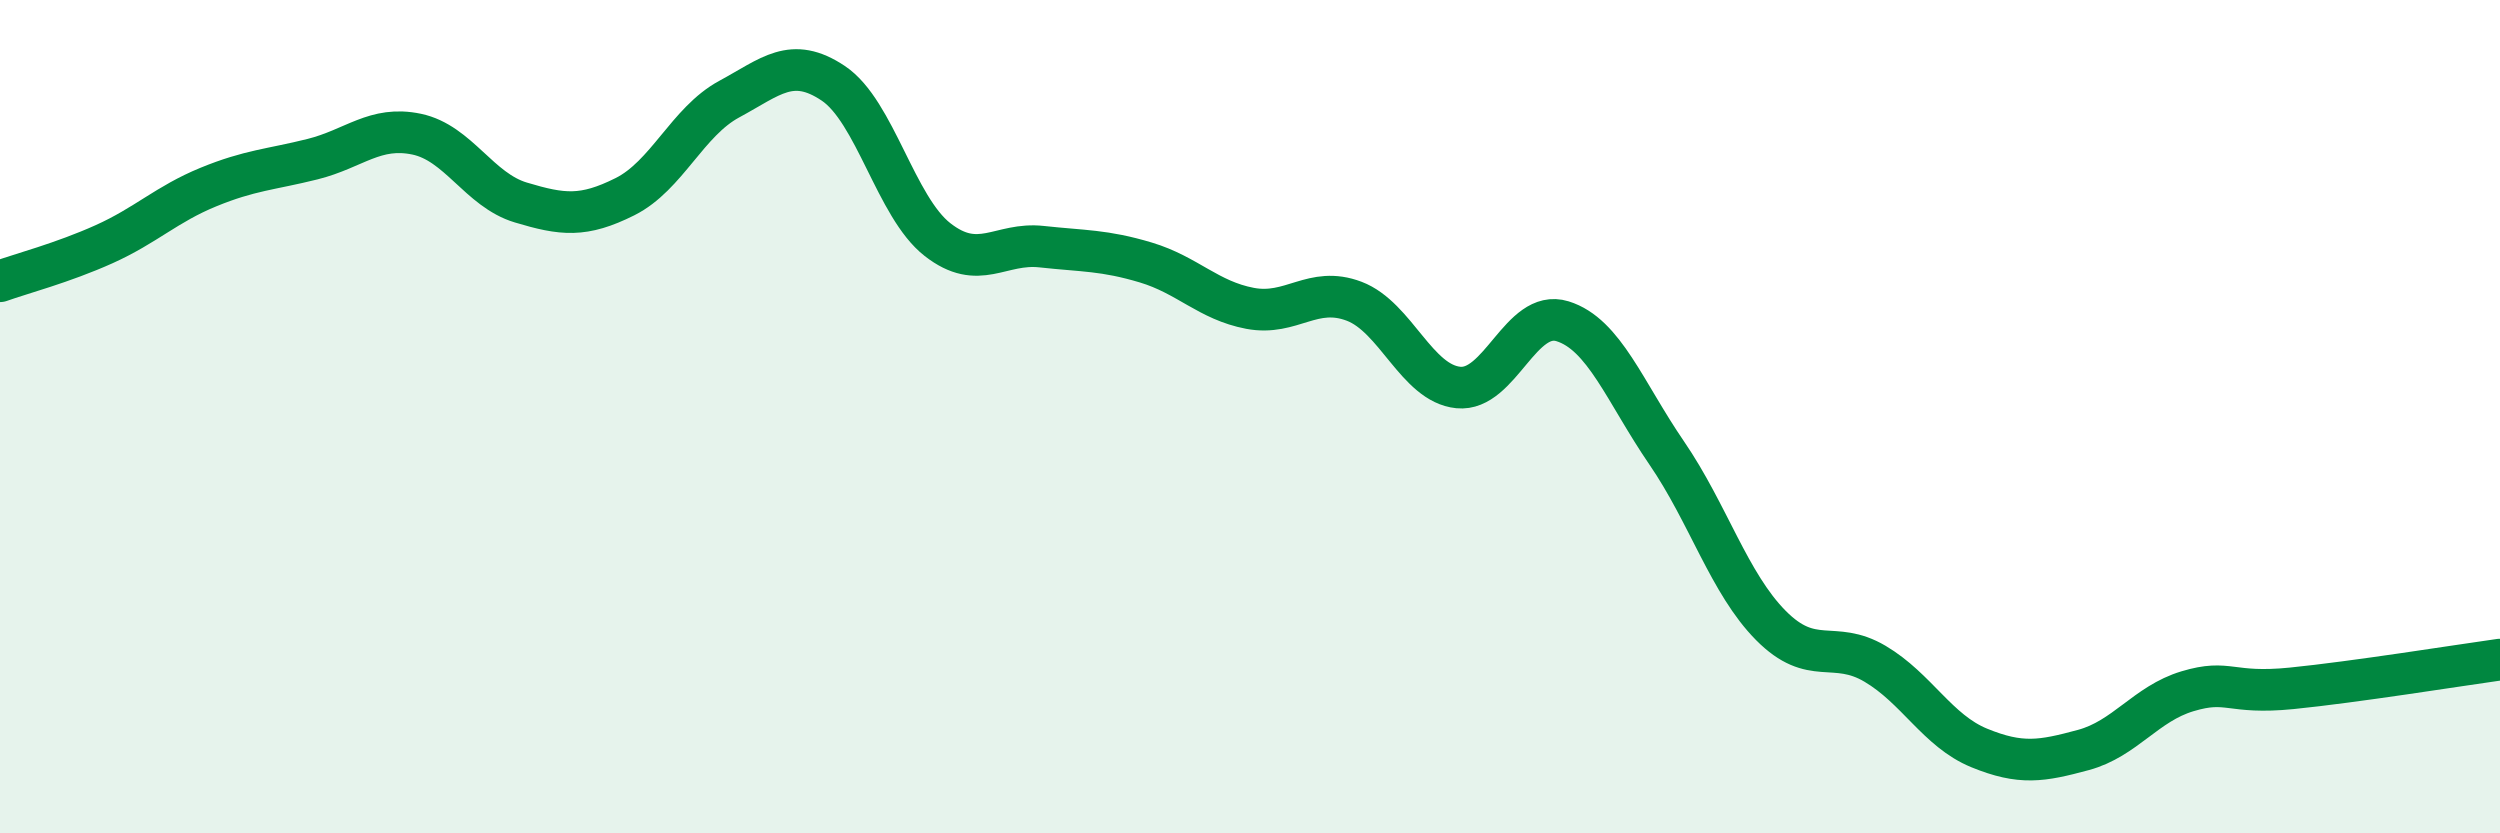
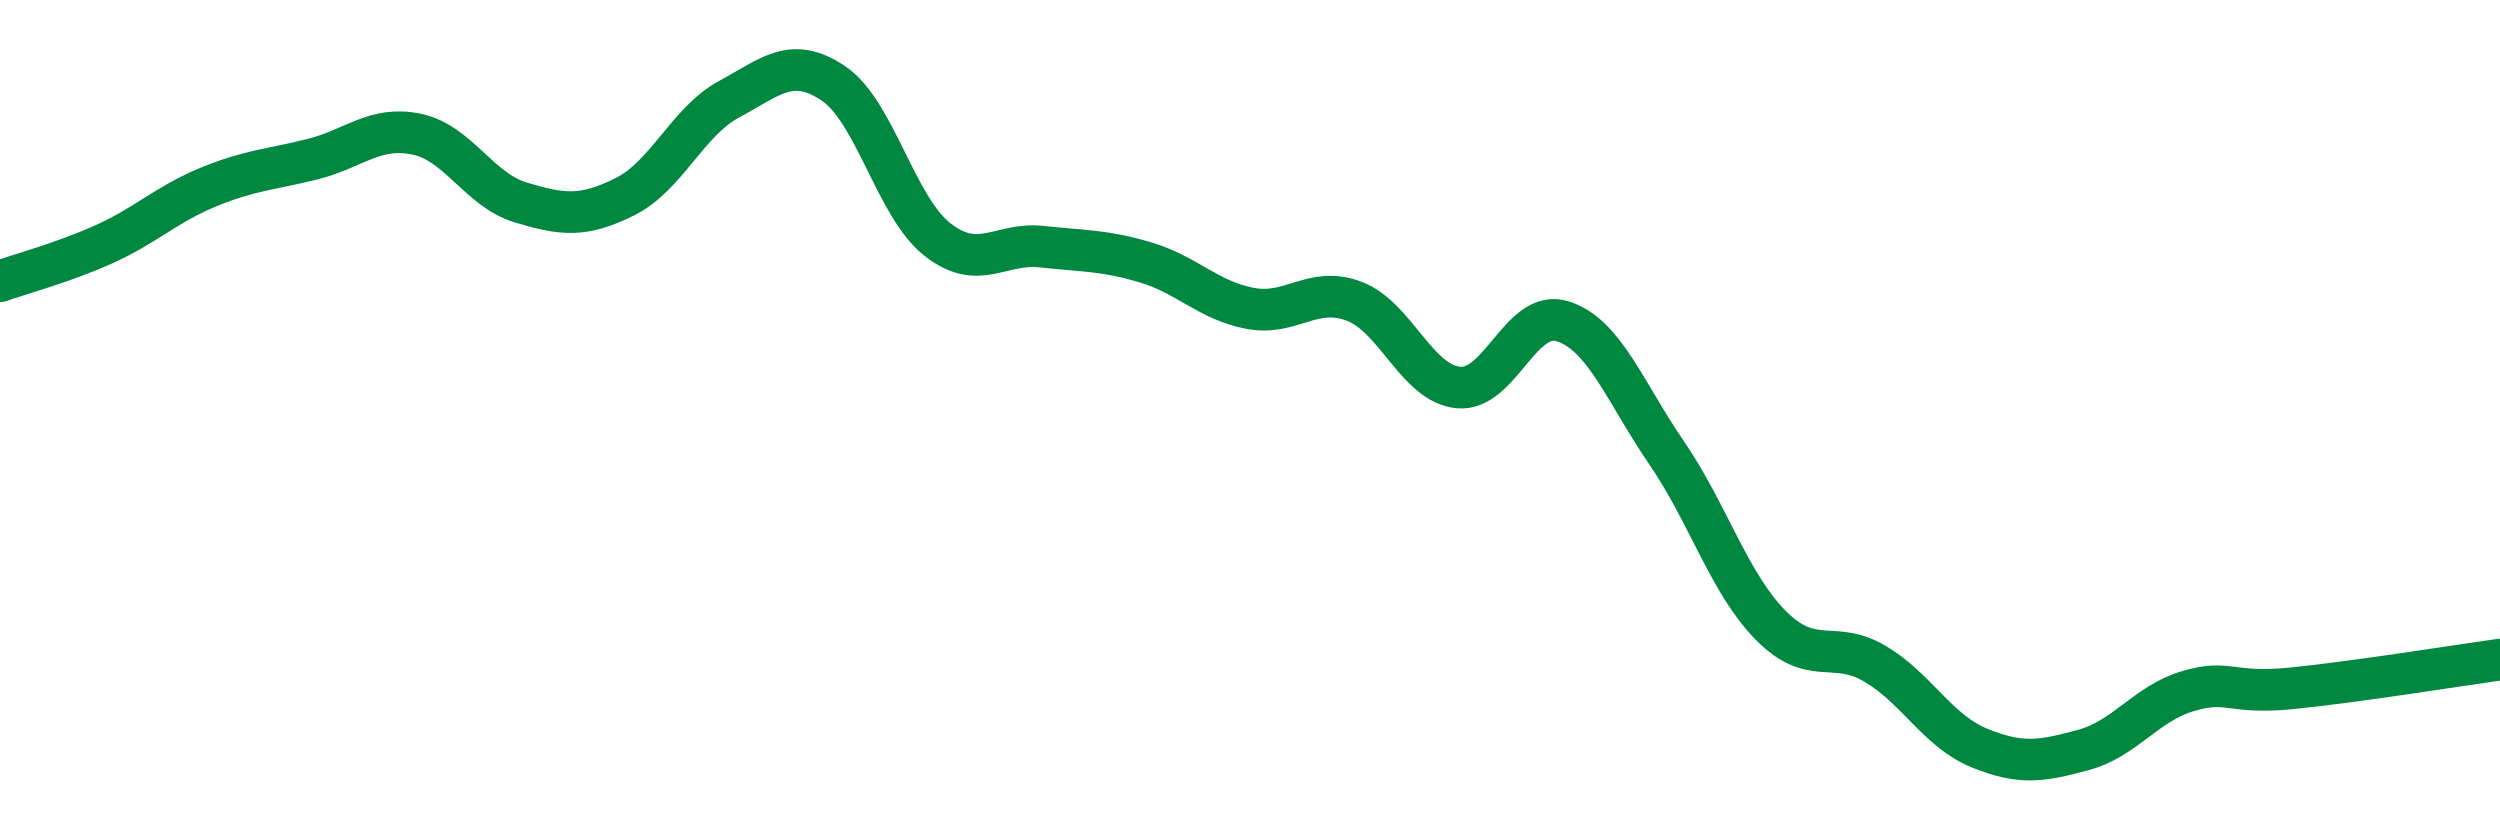
<svg xmlns="http://www.w3.org/2000/svg" width="60" height="20" viewBox="0 0 60 20">
-   <path d="M 0,6.75 C 0.5,6.57 1.5,6.31 2.5,5.86 C 3.5,5.41 4,4.9 5,4.49 C 6,4.08 6.5,4.07 7.5,3.82 C 8.5,3.57 9,3.01 10,3.22 C 11,3.43 11.5,4.56 12.5,4.86 C 13.5,5.16 14,5.22 15,4.72 C 16,4.22 16.5,2.92 17.5,2.38 C 18.5,1.84 19,1.33 20,2 C 21,2.67 21.5,4.97 22.5,5.75 C 23.5,6.53 24,5.81 25,5.92 C 26,6.03 26.5,6 27.5,6.3 C 28.5,6.6 29,7.21 30,7.4 C 31,7.59 31.5,6.85 32.5,7.23 C 33.5,7.61 34,9.2 35,9.3 C 36,9.4 36.5,7.4 37.5,7.71 C 38.5,8.02 39,9.41 40,10.87 C 41,12.33 41.5,14 42.5,15.01 C 43.5,16.02 44,15.34 45,15.93 C 46,16.52 46.5,17.54 47.5,17.95 C 48.5,18.36 49,18.27 50,18 C 51,17.73 51.5,16.89 52.5,16.59 C 53.5,16.29 53.5,16.67 55,16.52 C 56.5,16.37 59,15.97 60,15.83L60 20L0 20Z" fill="#008740" opacity="0.1" stroke-linecap="round" stroke-linejoin="round" />
  <path d="M 0,6.75 C 0.5,6.57 1.5,6.31 2.5,5.86 C 3.5,5.41 4,4.9 5,4.49 C 6,4.08 6.5,4.07 7.5,3.82 C 8.5,3.57 9,3.01 10,3.22 C 11,3.43 11.5,4.56 12.5,4.86 C 13.5,5.16 14,5.22 15,4.72 C 16,4.22 16.5,2.92 17.5,2.38 C 18.5,1.84 19,1.33 20,2 C 21,2.67 21.5,4.97 22.5,5.75 C 23.5,6.53 24,5.81 25,5.92 C 26,6.03 26.5,6 27.5,6.3 C 28.5,6.6 29,7.21 30,7.4 C 31,7.59 31.5,6.85 32.5,7.23 C 33.5,7.61 34,9.2 35,9.3 C 36,9.4 36.5,7.4 37.5,7.71 C 38.5,8.02 39,9.41 40,10.87 C 41,12.33 41.5,14 42.5,15.01 C 43.5,16.02 44,15.34 45,15.93 C 46,16.52 46.5,17.54 47.5,17.95 C 48.5,18.36 49,18.27 50,18 C 51,17.73 51.5,16.89 52.5,16.59 C 53.5,16.29 53.5,16.67 55,16.52 C 56.5,16.37 59,15.97 60,15.83" stroke="#008740" stroke-width="1" fill="none" stroke-linecap="round" stroke-linejoin="round" />
</svg>